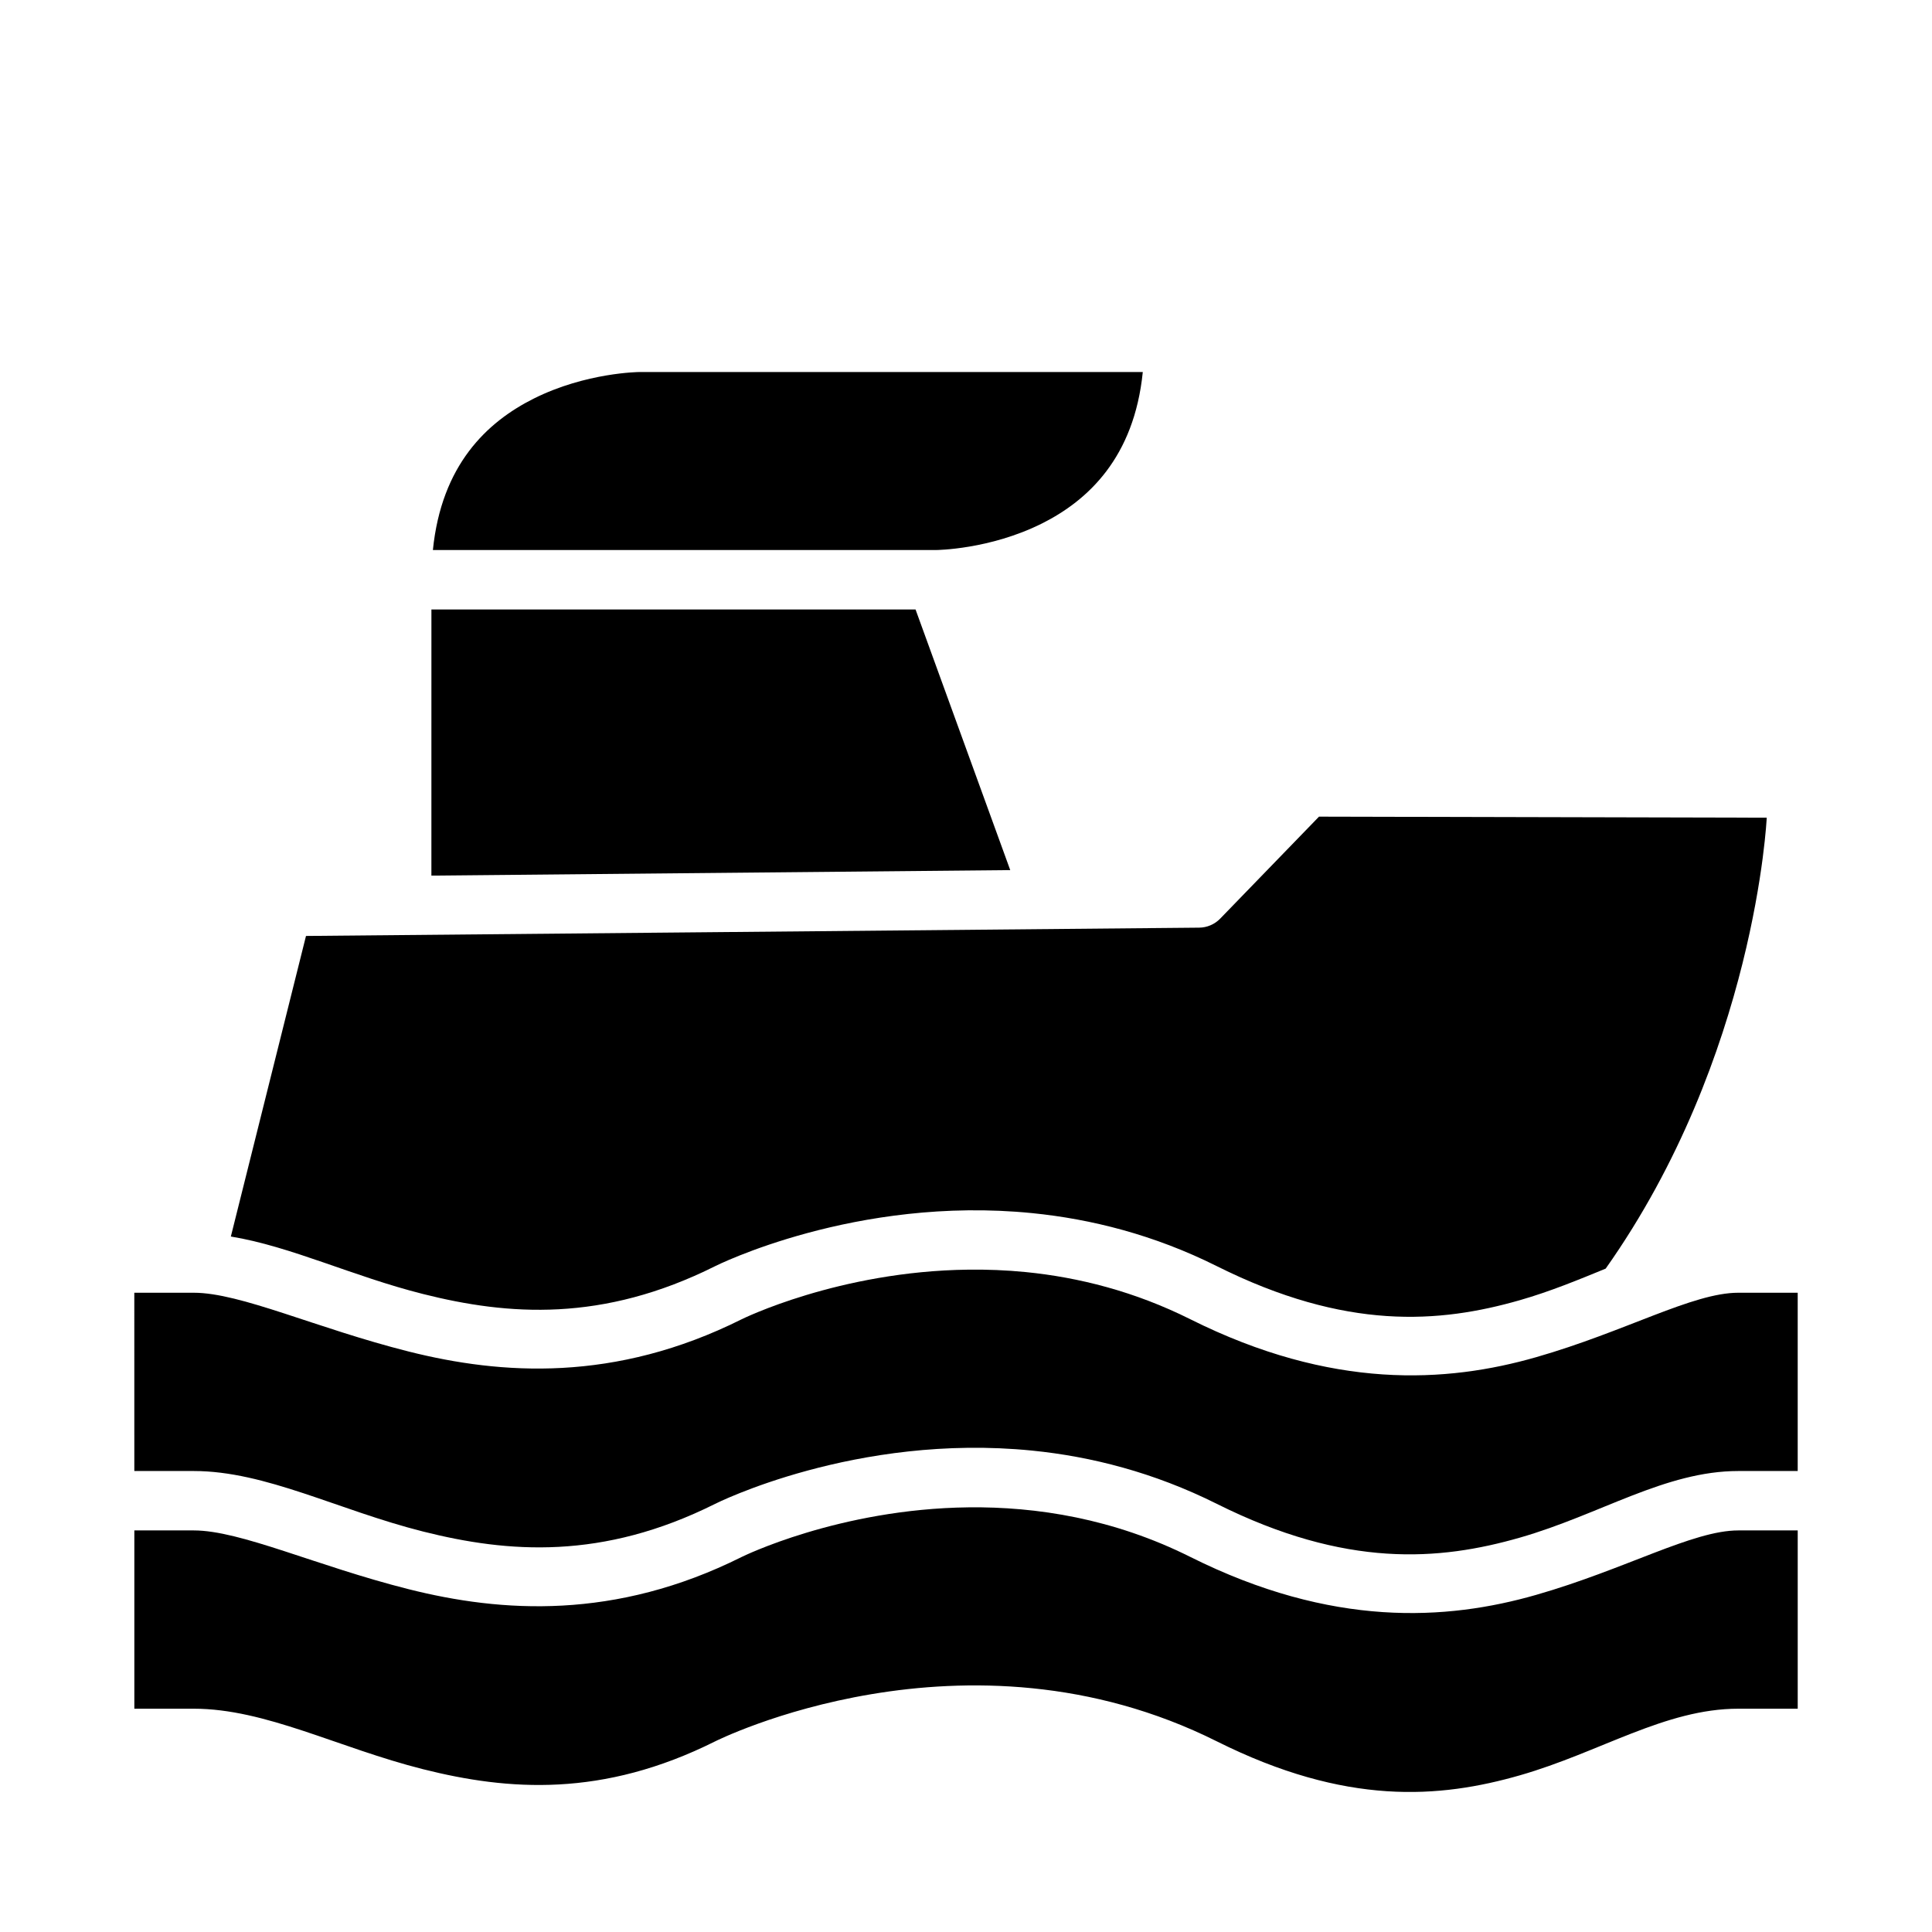
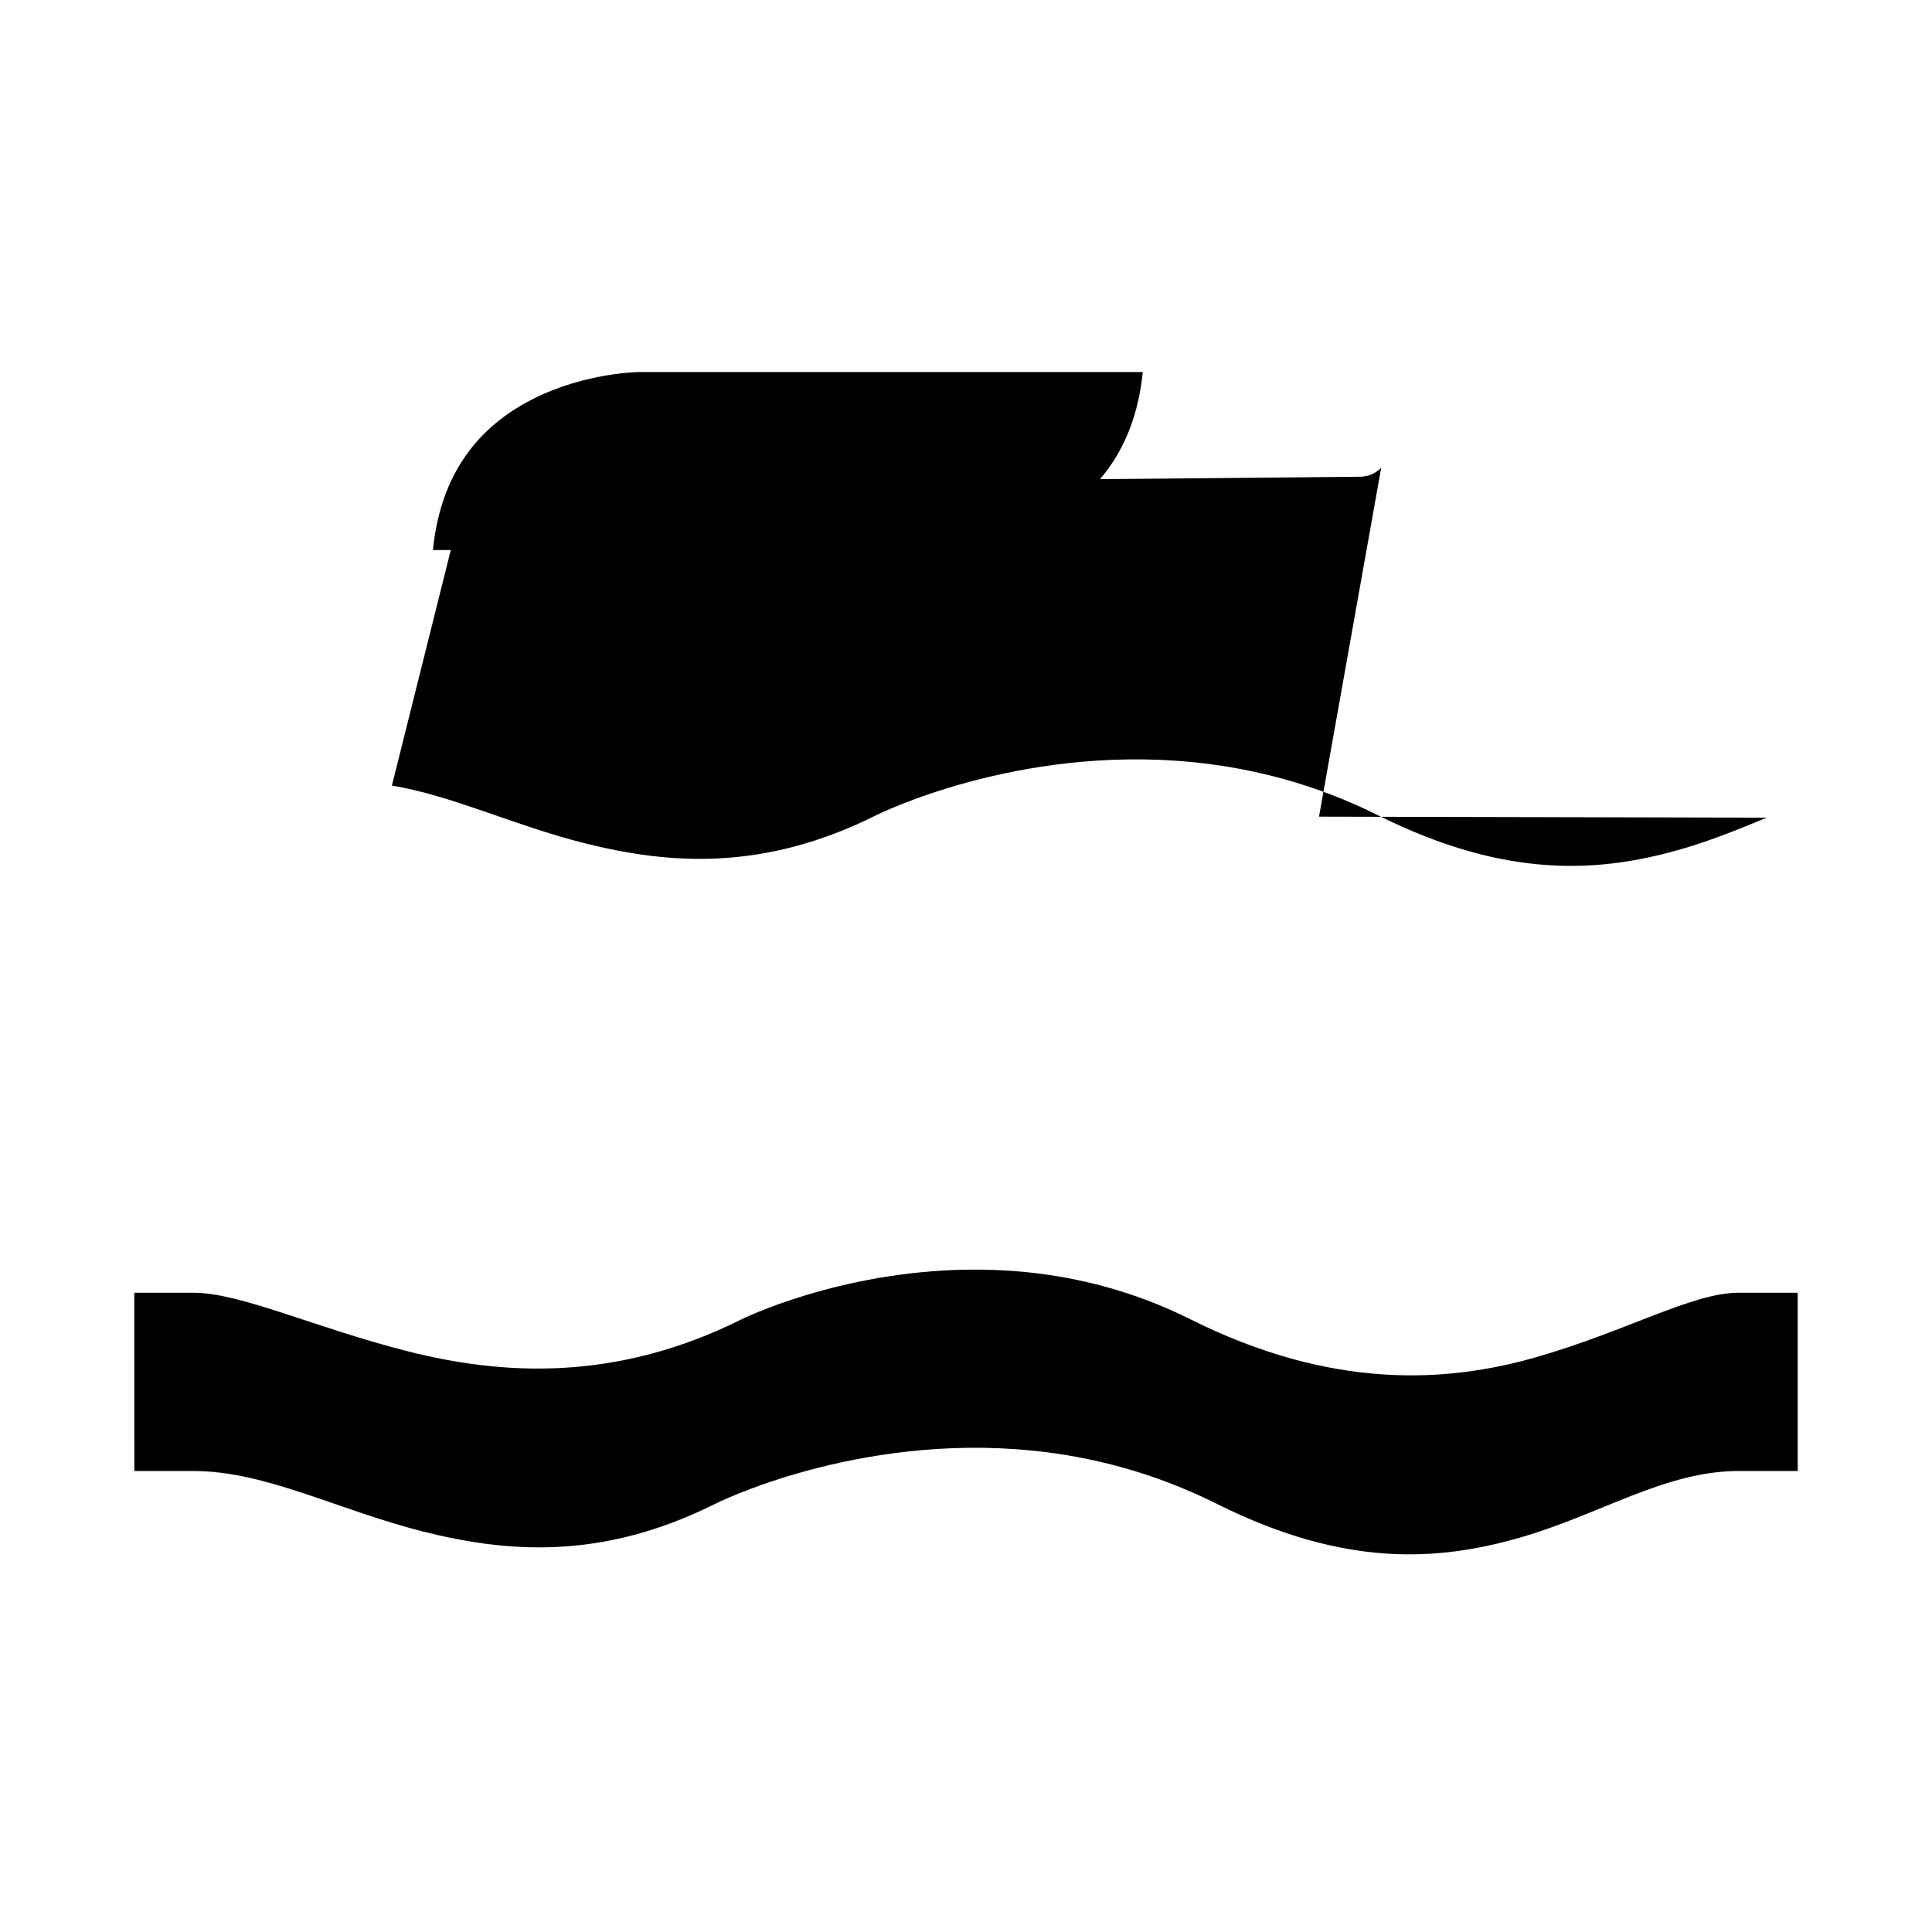
<svg xmlns="http://www.w3.org/2000/svg" fill="#000000" width="800px" height="800px" version="1.1" viewBox="144 144 512 512">
  <g>
-     <path d="m400.66 543.46c18.023-0.207 38.438 2.969 58.793 13.145 37.543 18.77 67.895 16.863 91.637 10.055 23.742-6.809 41.484-17.082 53.582-17.082h15.742v47.246h-15.742c-19.391 0-36.602 11.547-57.887 17.652-21.285 6.102-46.055 8.129-80.305-8.996-66.73-33.367-132.96 0-132.96 0-29.855 14.93-54.852 13.059-77.398 7.379-22.547-5.68-41.734-16.035-60.777-16.035h-15.742v-47.246h15.742c12.445 0 32.383 9.387 56.949 15.574 24.566 6.188 54.684 8.242 88.27-8.547 0 0 25.695-12.746 60.102-13.145z" />
    <path d="m400.64 480.47c4.914-0.059 10 0.125 15.223 0.645 13.926 1.387 28.781 5.098 43.59 12.5 37.543 18.77 67.895 16.863 91.637 10.055 23.738-6.805 41.48-17.082 53.578-17.082h15.742v47.246h-15.742c-19.391 0-36.602 11.547-57.887 17.652-21.285 6.102-46.055 8.176-80.305-8.949-16.684-8.34-33.328-12.551-48.922-14.113-46.789-4.691-84.039 14.113-84.039 14.113-29.855 14.93-54.852 13.012-77.398 7.332-22.547-5.68-41.734-16.035-60.777-16.035h-15.742l-0.004-47.246h15.742c12.445 0 32.383 9.387 56.949 15.574 24.566 6.188 54.684 8.242 88.27-8.547 0 0 25.684-12.746 60.086-13.145z" />
-     <path d="m493.55 360.42 118.65 0.277s-2.91 63.227-42.68 119.5c-7.223 2.961-14.688 6.055-22.738 8.363-21.285 6.102-46.055 8.113-80.305-9.012-16.684-8.34-33.328-12.488-48.922-14.055-46.789-4.691-84.039 14.055-84.039 14.055-29.855 14.93-54.852 13.059-77.398 7.379-18.68-4.699-35.047-12.641-50.941-15.234l19.914-79.656 236.68-2.199c2.102-0.016 4.113-0.875 5.582-2.383z" />
-     <path d="m258.33 305.52h128.3l25.094 69.066-153.4 1.461z" />
+     <path d="m493.55 360.42 118.65 0.277c-7.223 2.961-14.688 6.055-22.738 8.363-21.285 6.102-46.055 8.113-80.305-9.012-16.684-8.34-33.328-12.488-48.922-14.055-46.789-4.691-84.039 14.055-84.039 14.055-29.855 14.93-54.852 13.059-77.398 7.379-18.68-4.699-35.047-12.641-50.941-15.234l19.914-79.656 236.68-2.199c2.102-0.016 4.113-0.875 5.582-2.383z" />
    <path d="m313.42 242.59h133.43c-2.289 22.703-14.57 34.059-26.738 40.145-13.867 6.934-28.012 7.027-28.012 7.027h-133.38c2.273-22.512 14.273-33.902 26.754-40.145 13.867-6.934 27.953-7.027 27.953-7.027z" />
  </g>
</svg>